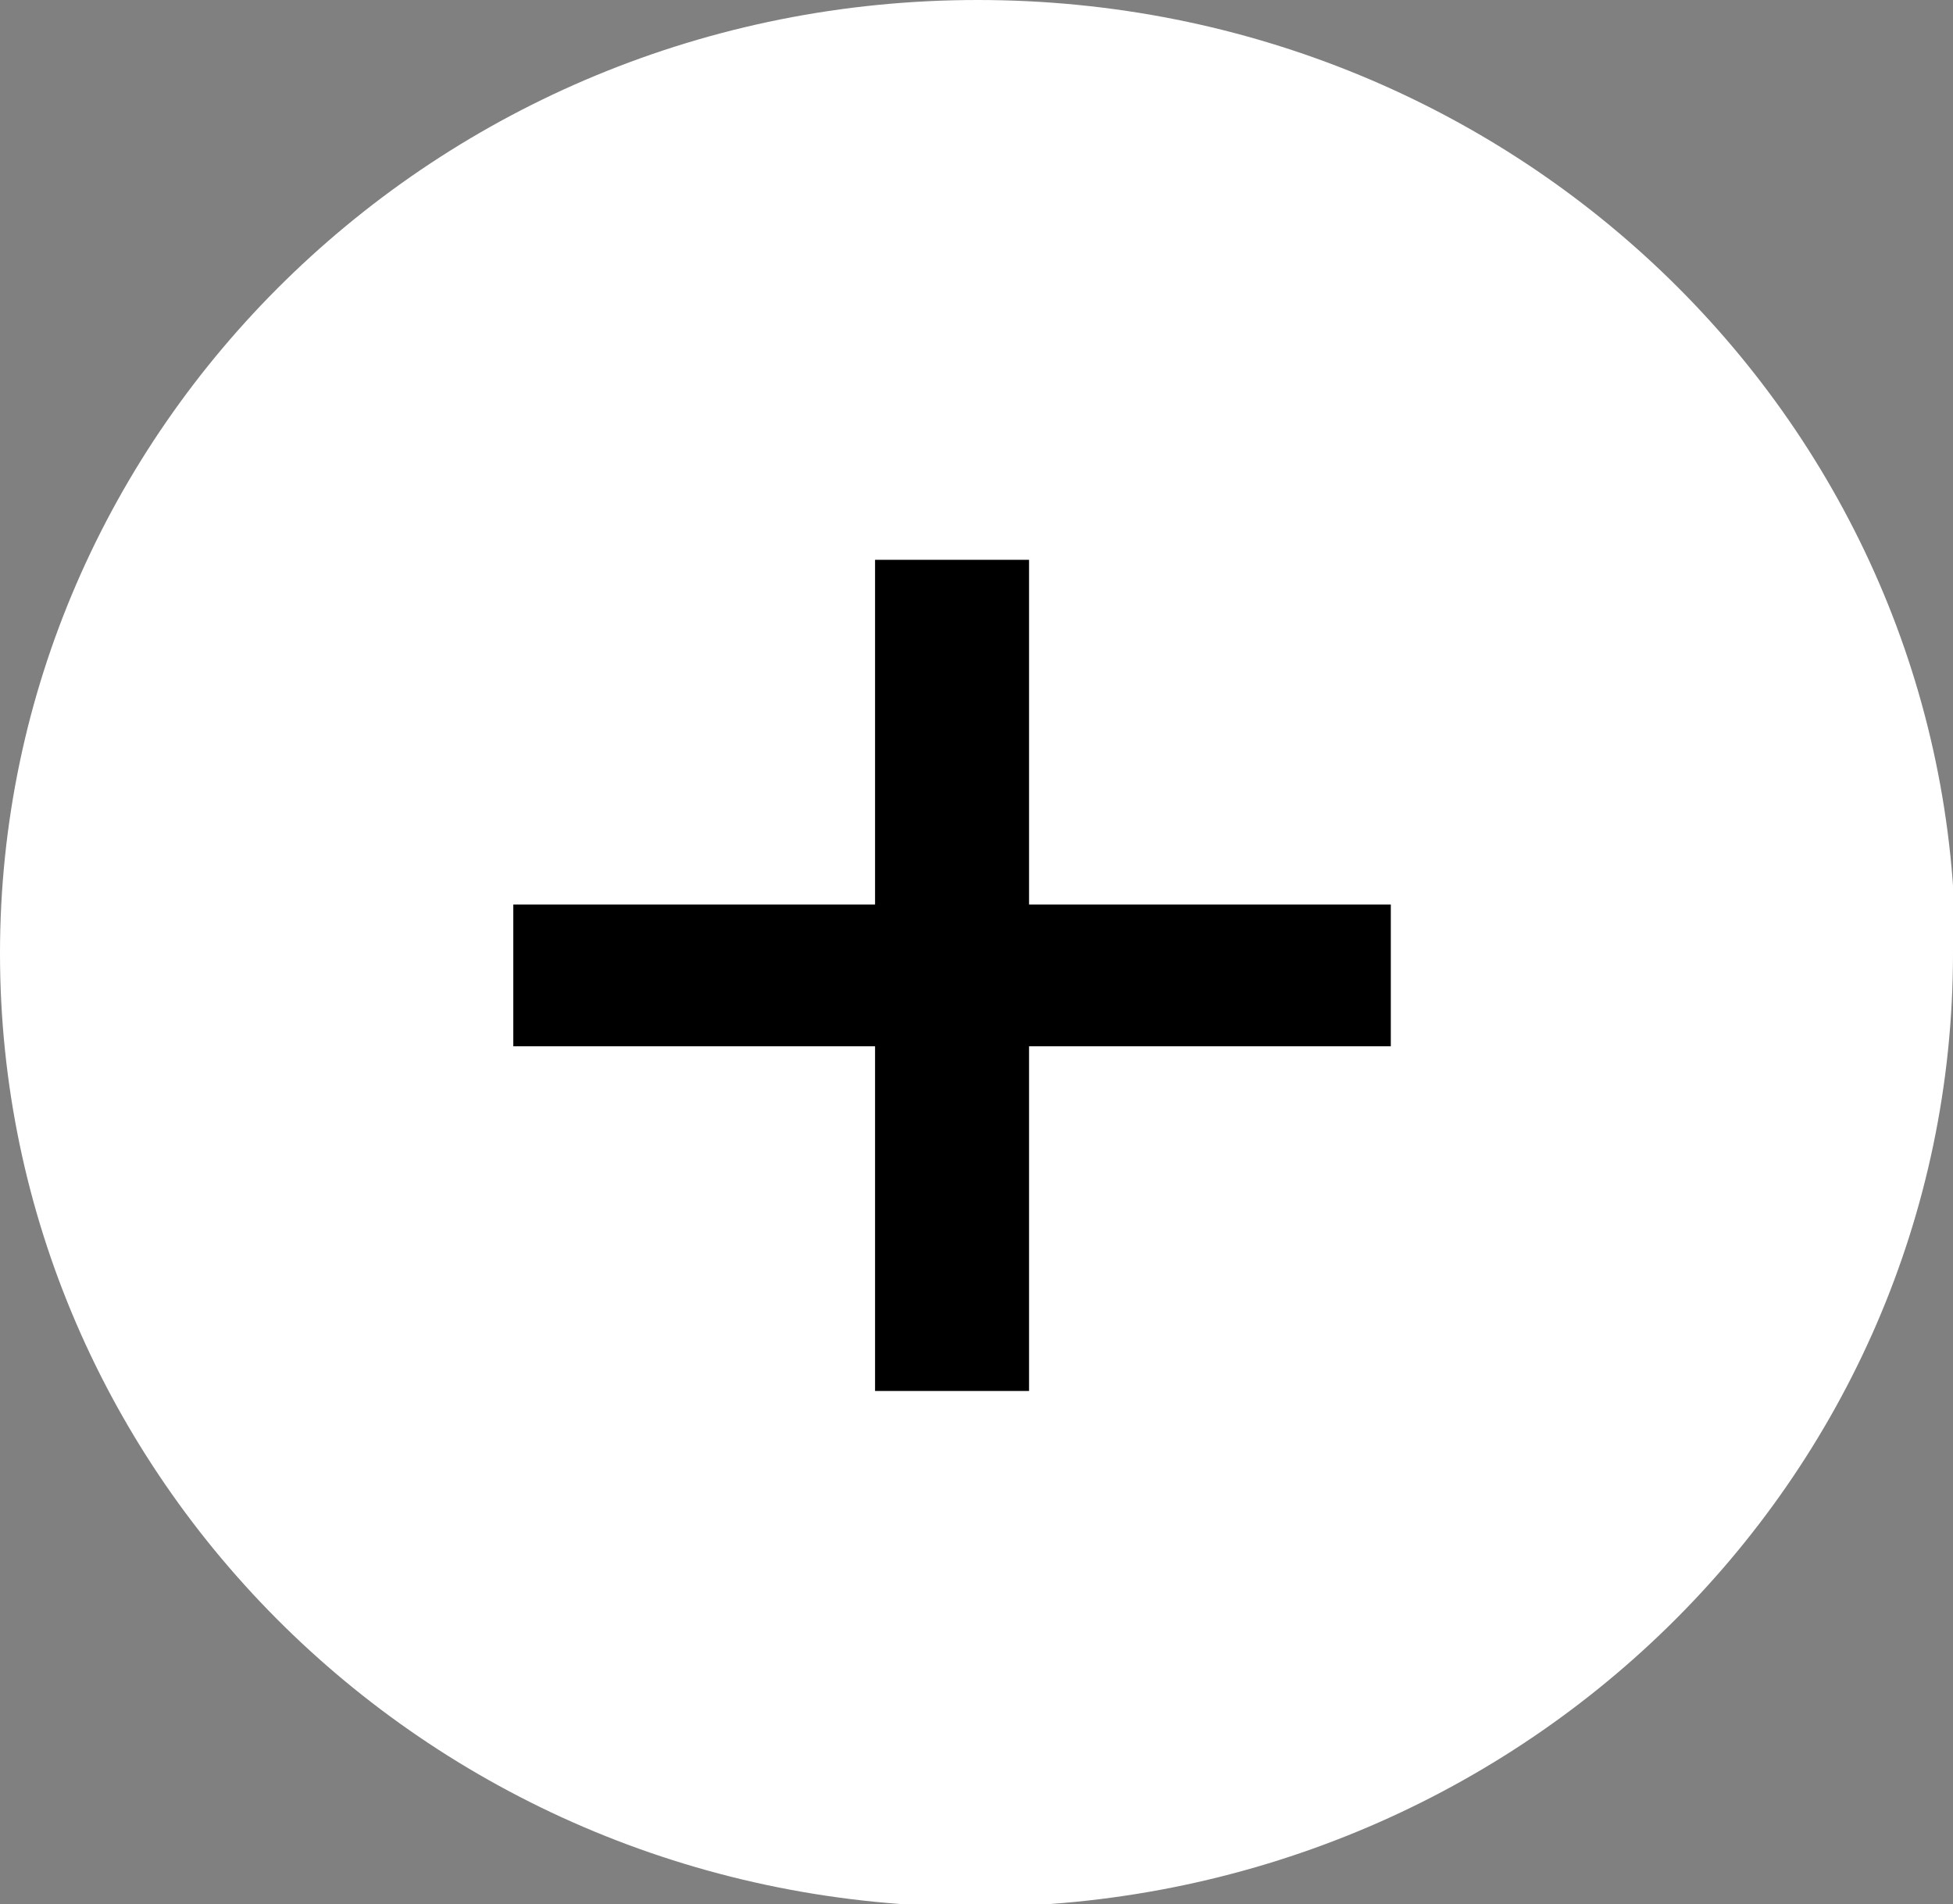
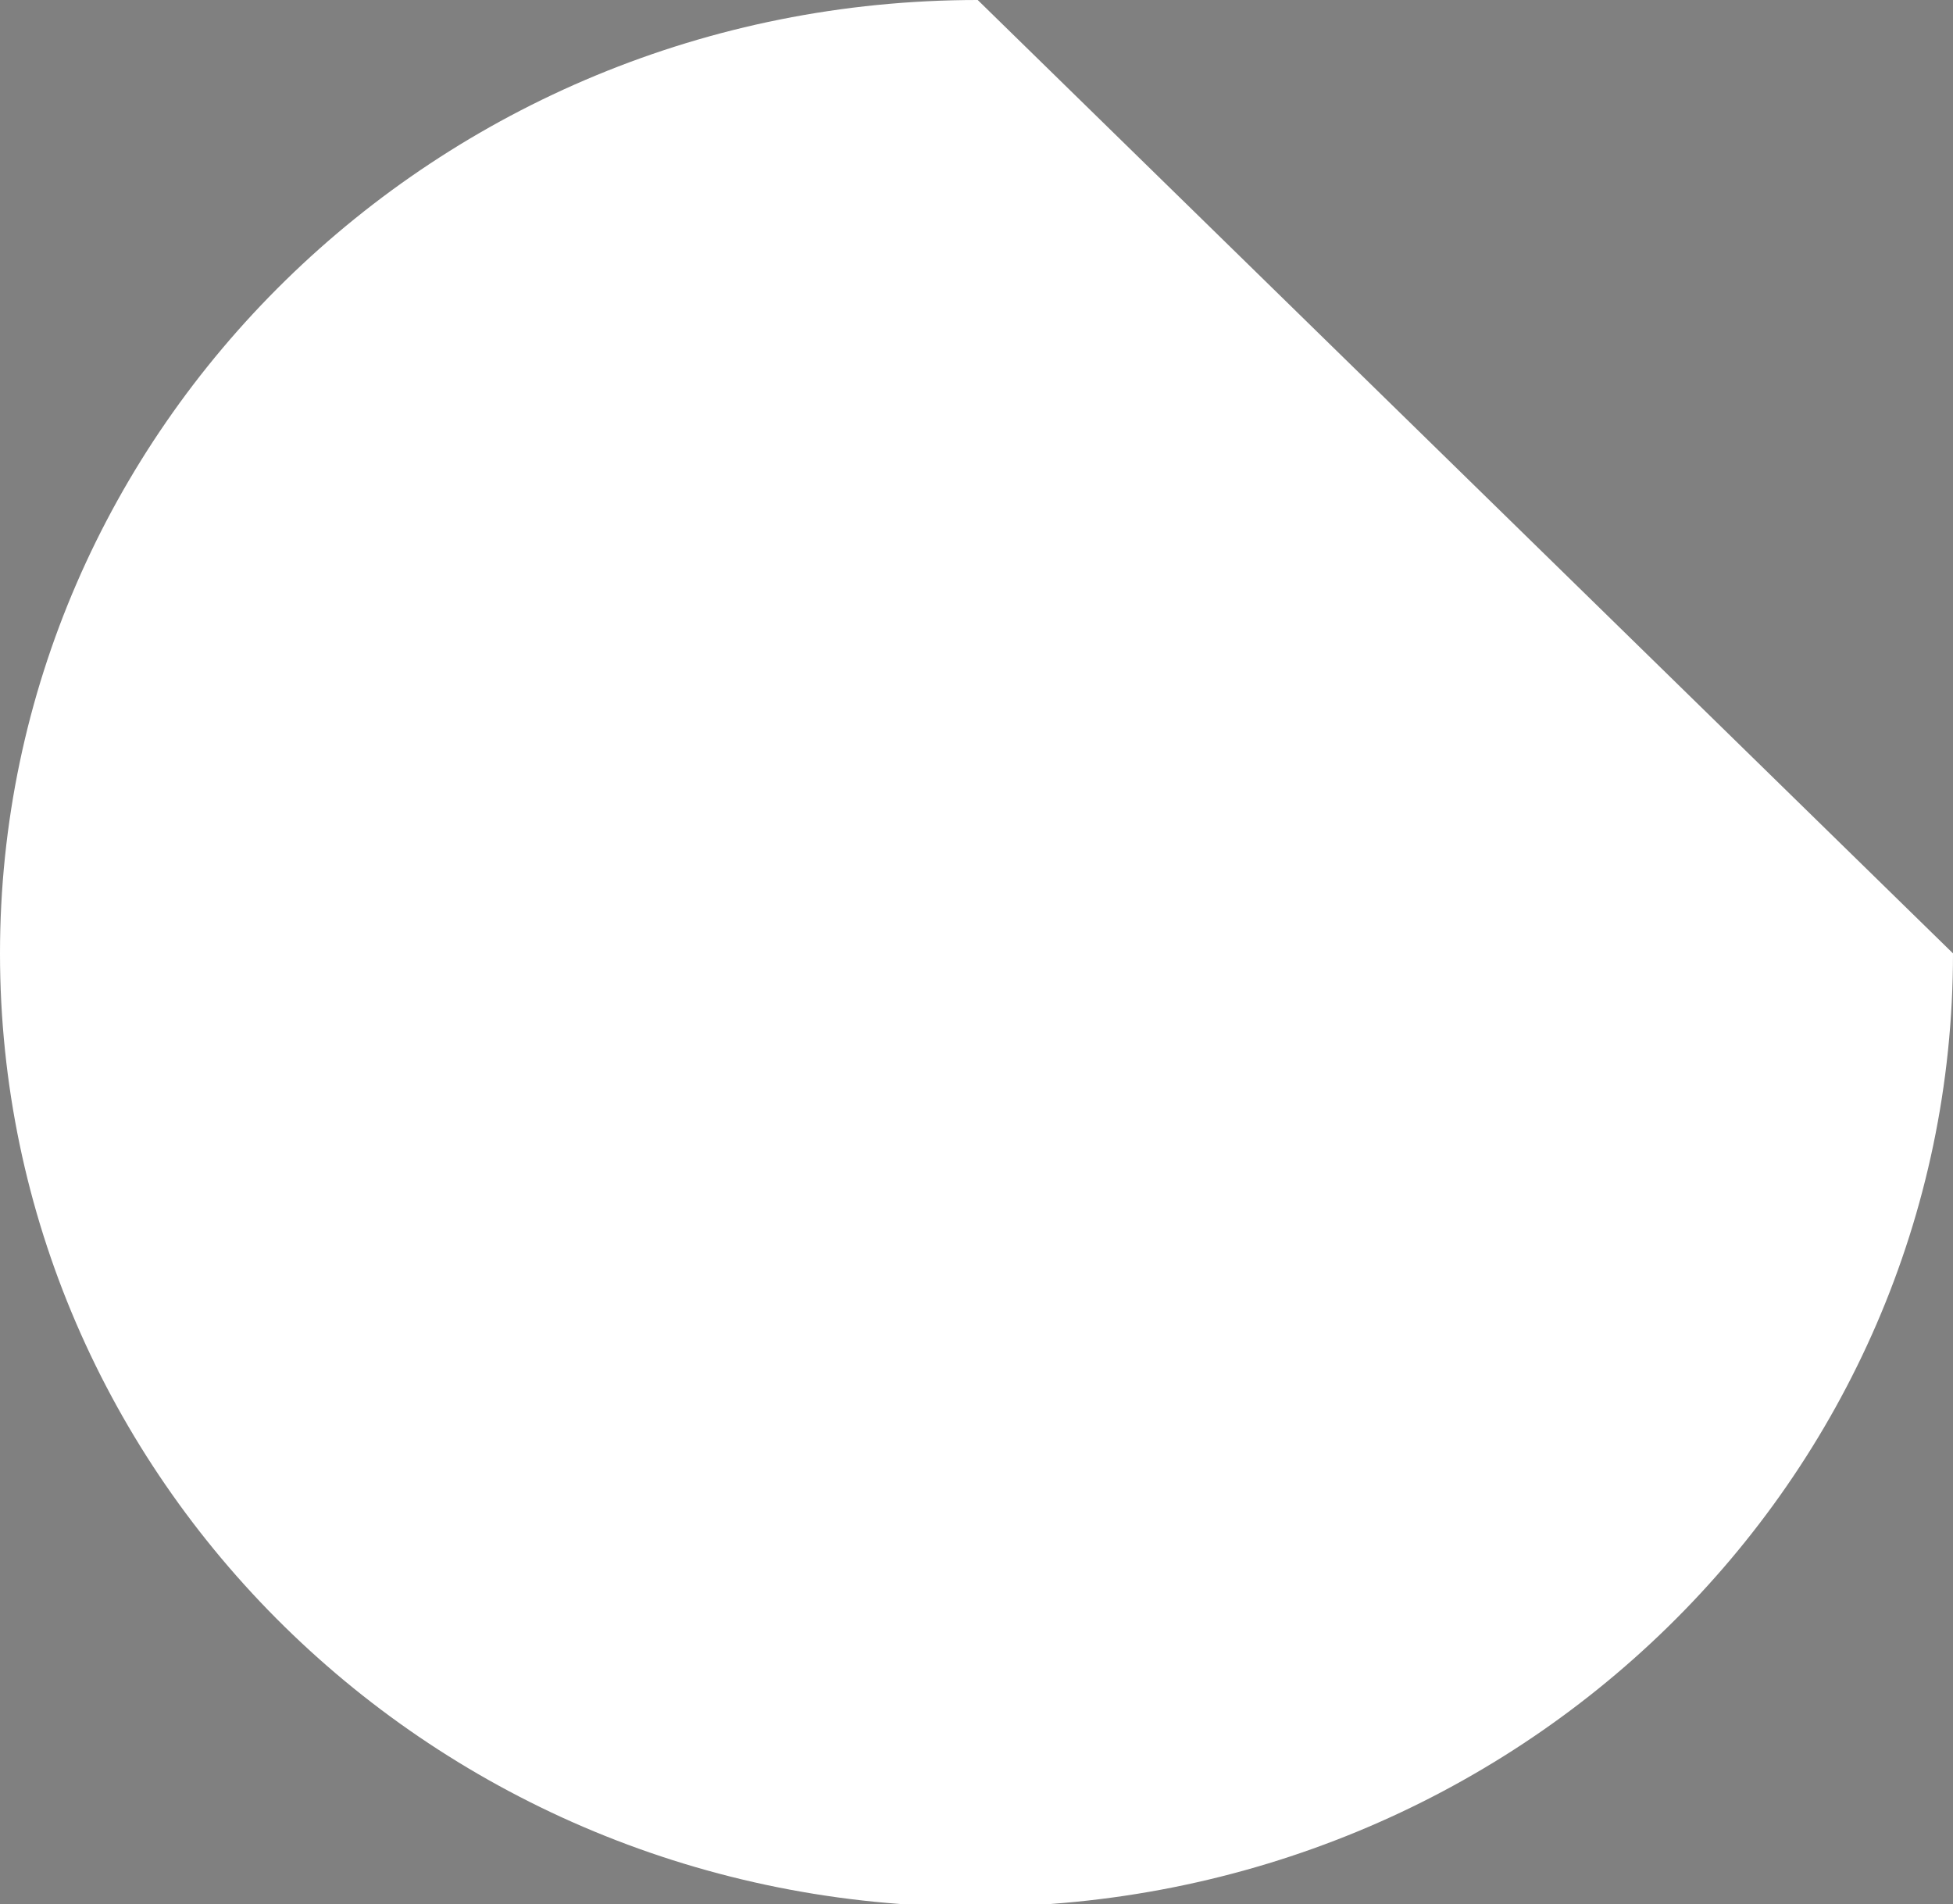
<svg xmlns="http://www.w3.org/2000/svg" id="Layer_2" viewBox="0 0 79.9 77.9">
  <rect x="0" y="0" width="79.9" height="77.9" fill="#808080" stroke="none" />
  <g id="Footer">
    <g>
-       <path id="Ellipse_3_4" d="M79.9,39c0,21.5-17.8,39-40,39S0,60.4,0,39,17.8,0,40,0s40,17.5,40,39h0Z" fill="#fff" />
-       <path id="__3" d="M35.8,42.8h-14.8v-5.8h14.8v-14.1h6.3v14.1h14.8v5.8h-14.8v14.1h-6.3v-14.1Z" />
+       <path id="Ellipse_3_4" d="M79.9,39c0,21.5-17.8,39-40,39S0,60.4,0,39,17.8,0,40,0h0Z" fill="#fff" />
    </g>
  </g>
</svg>